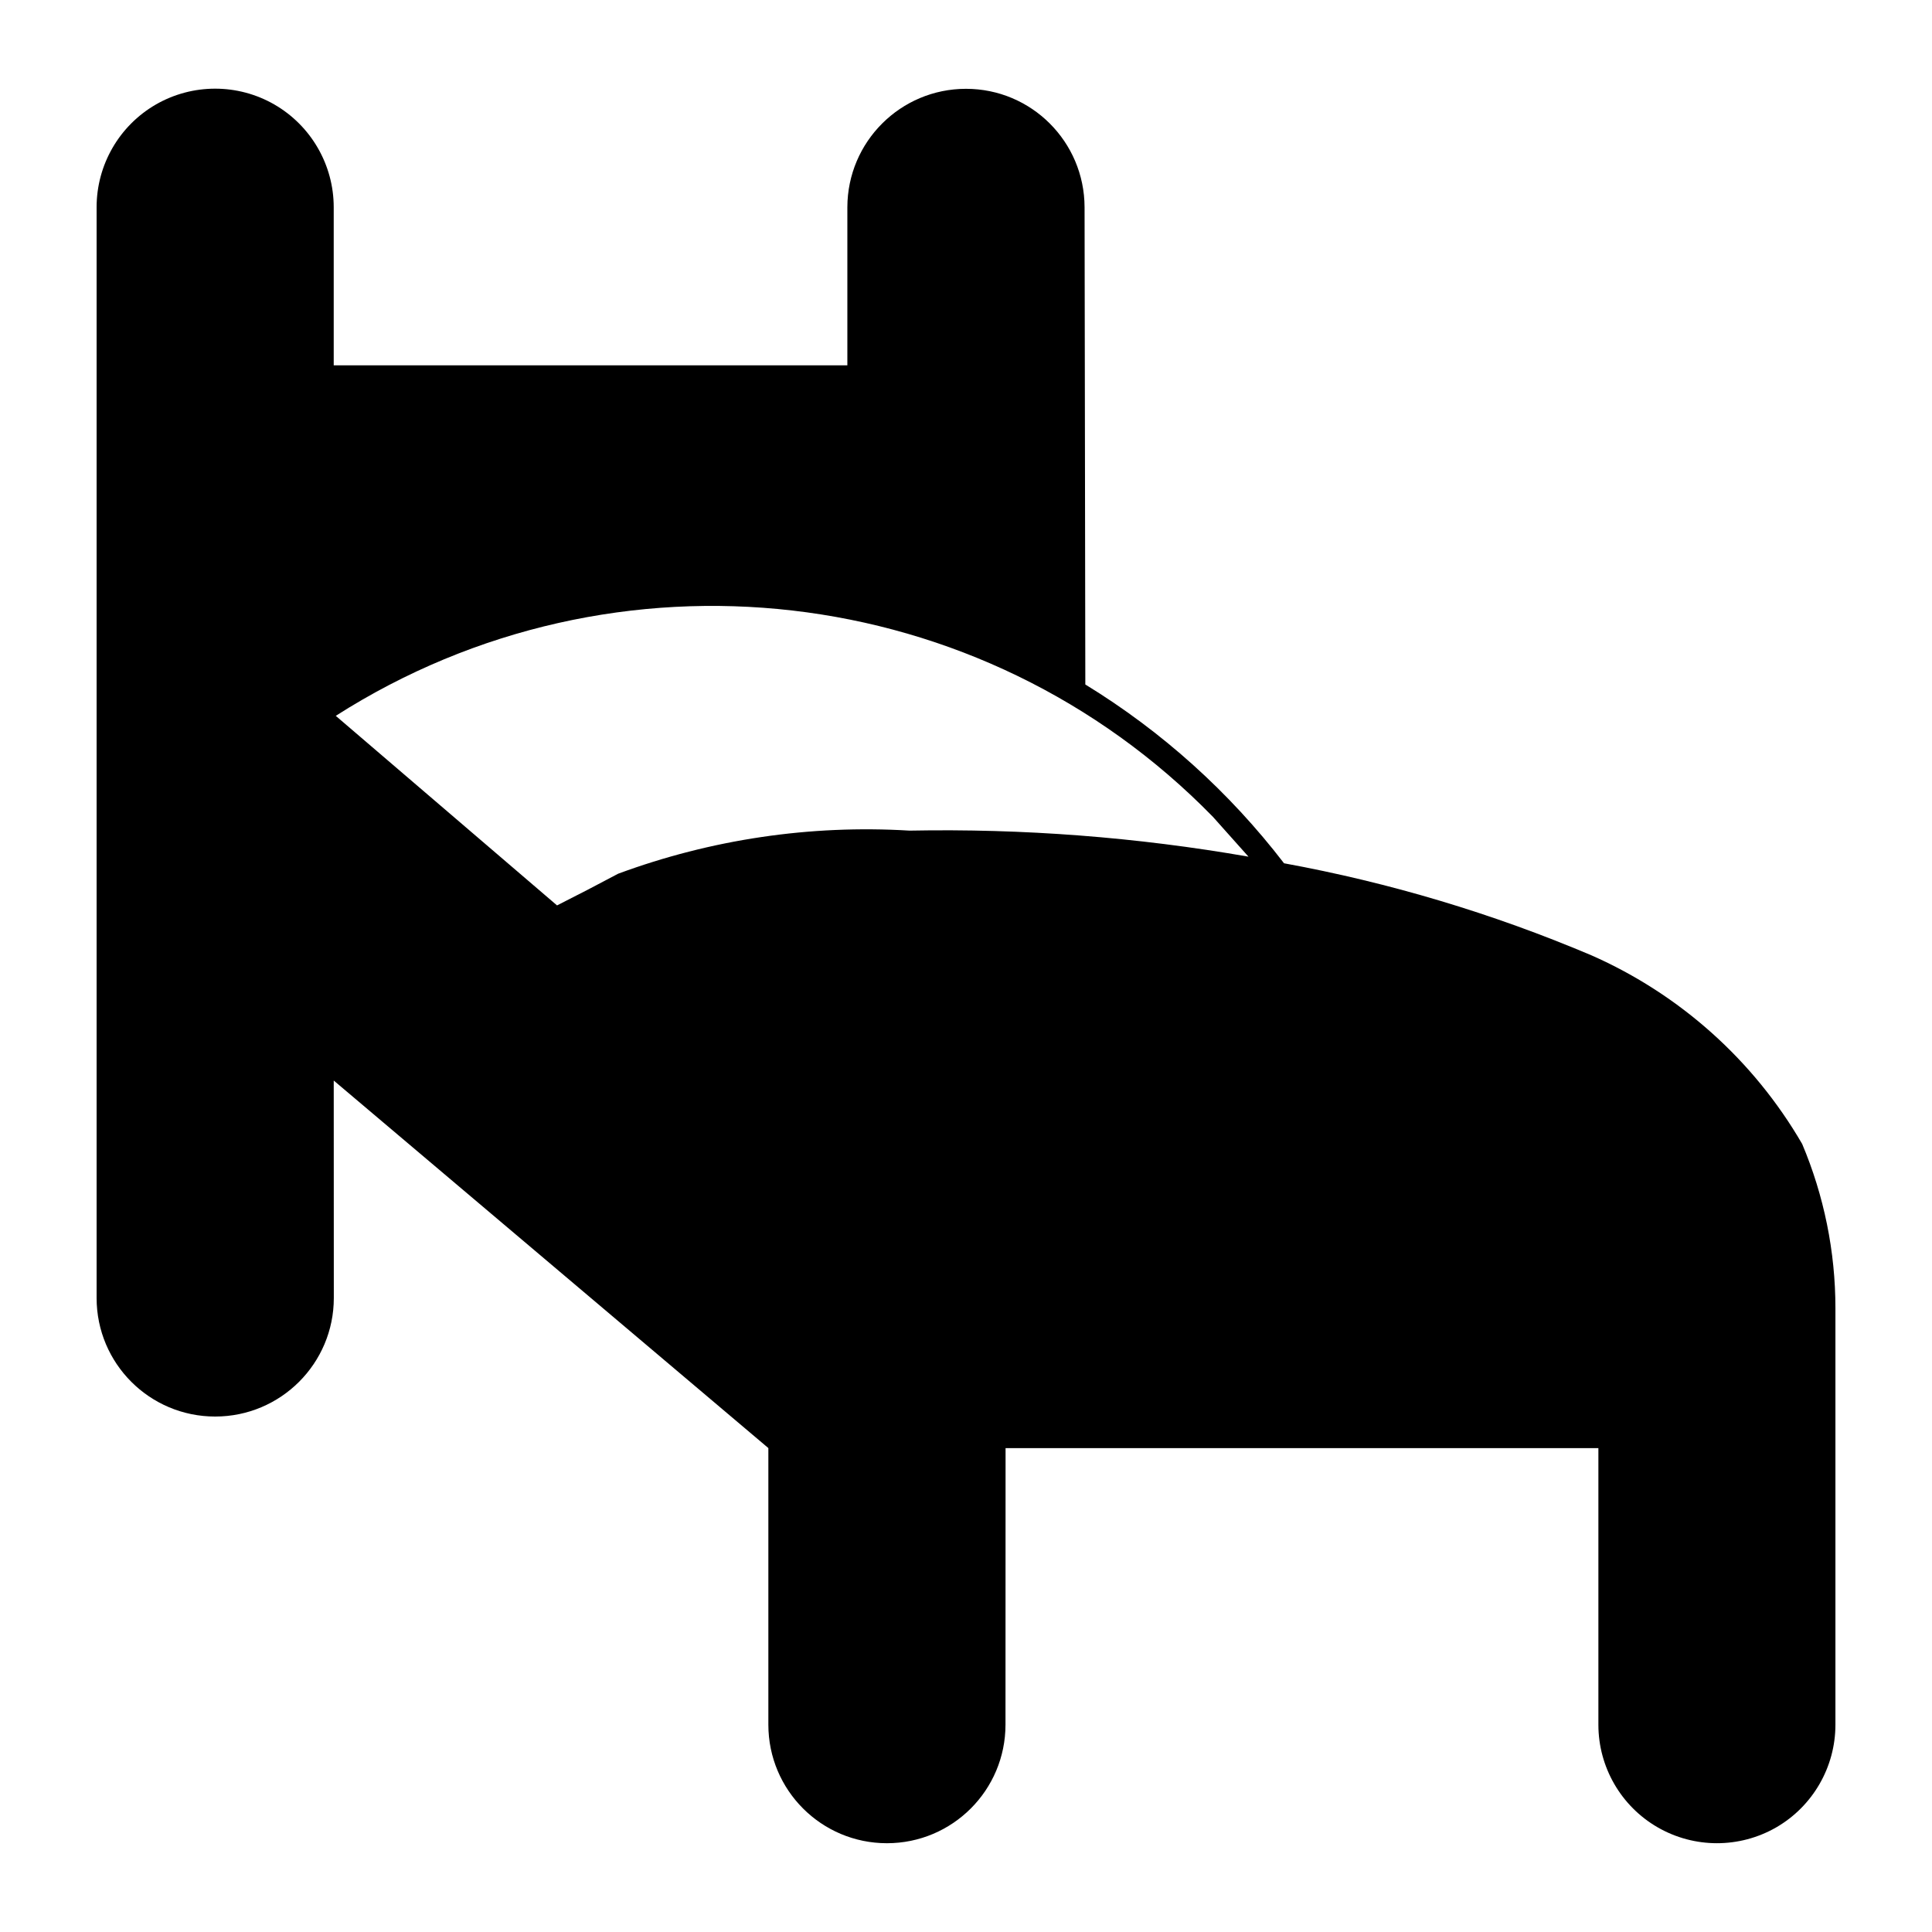
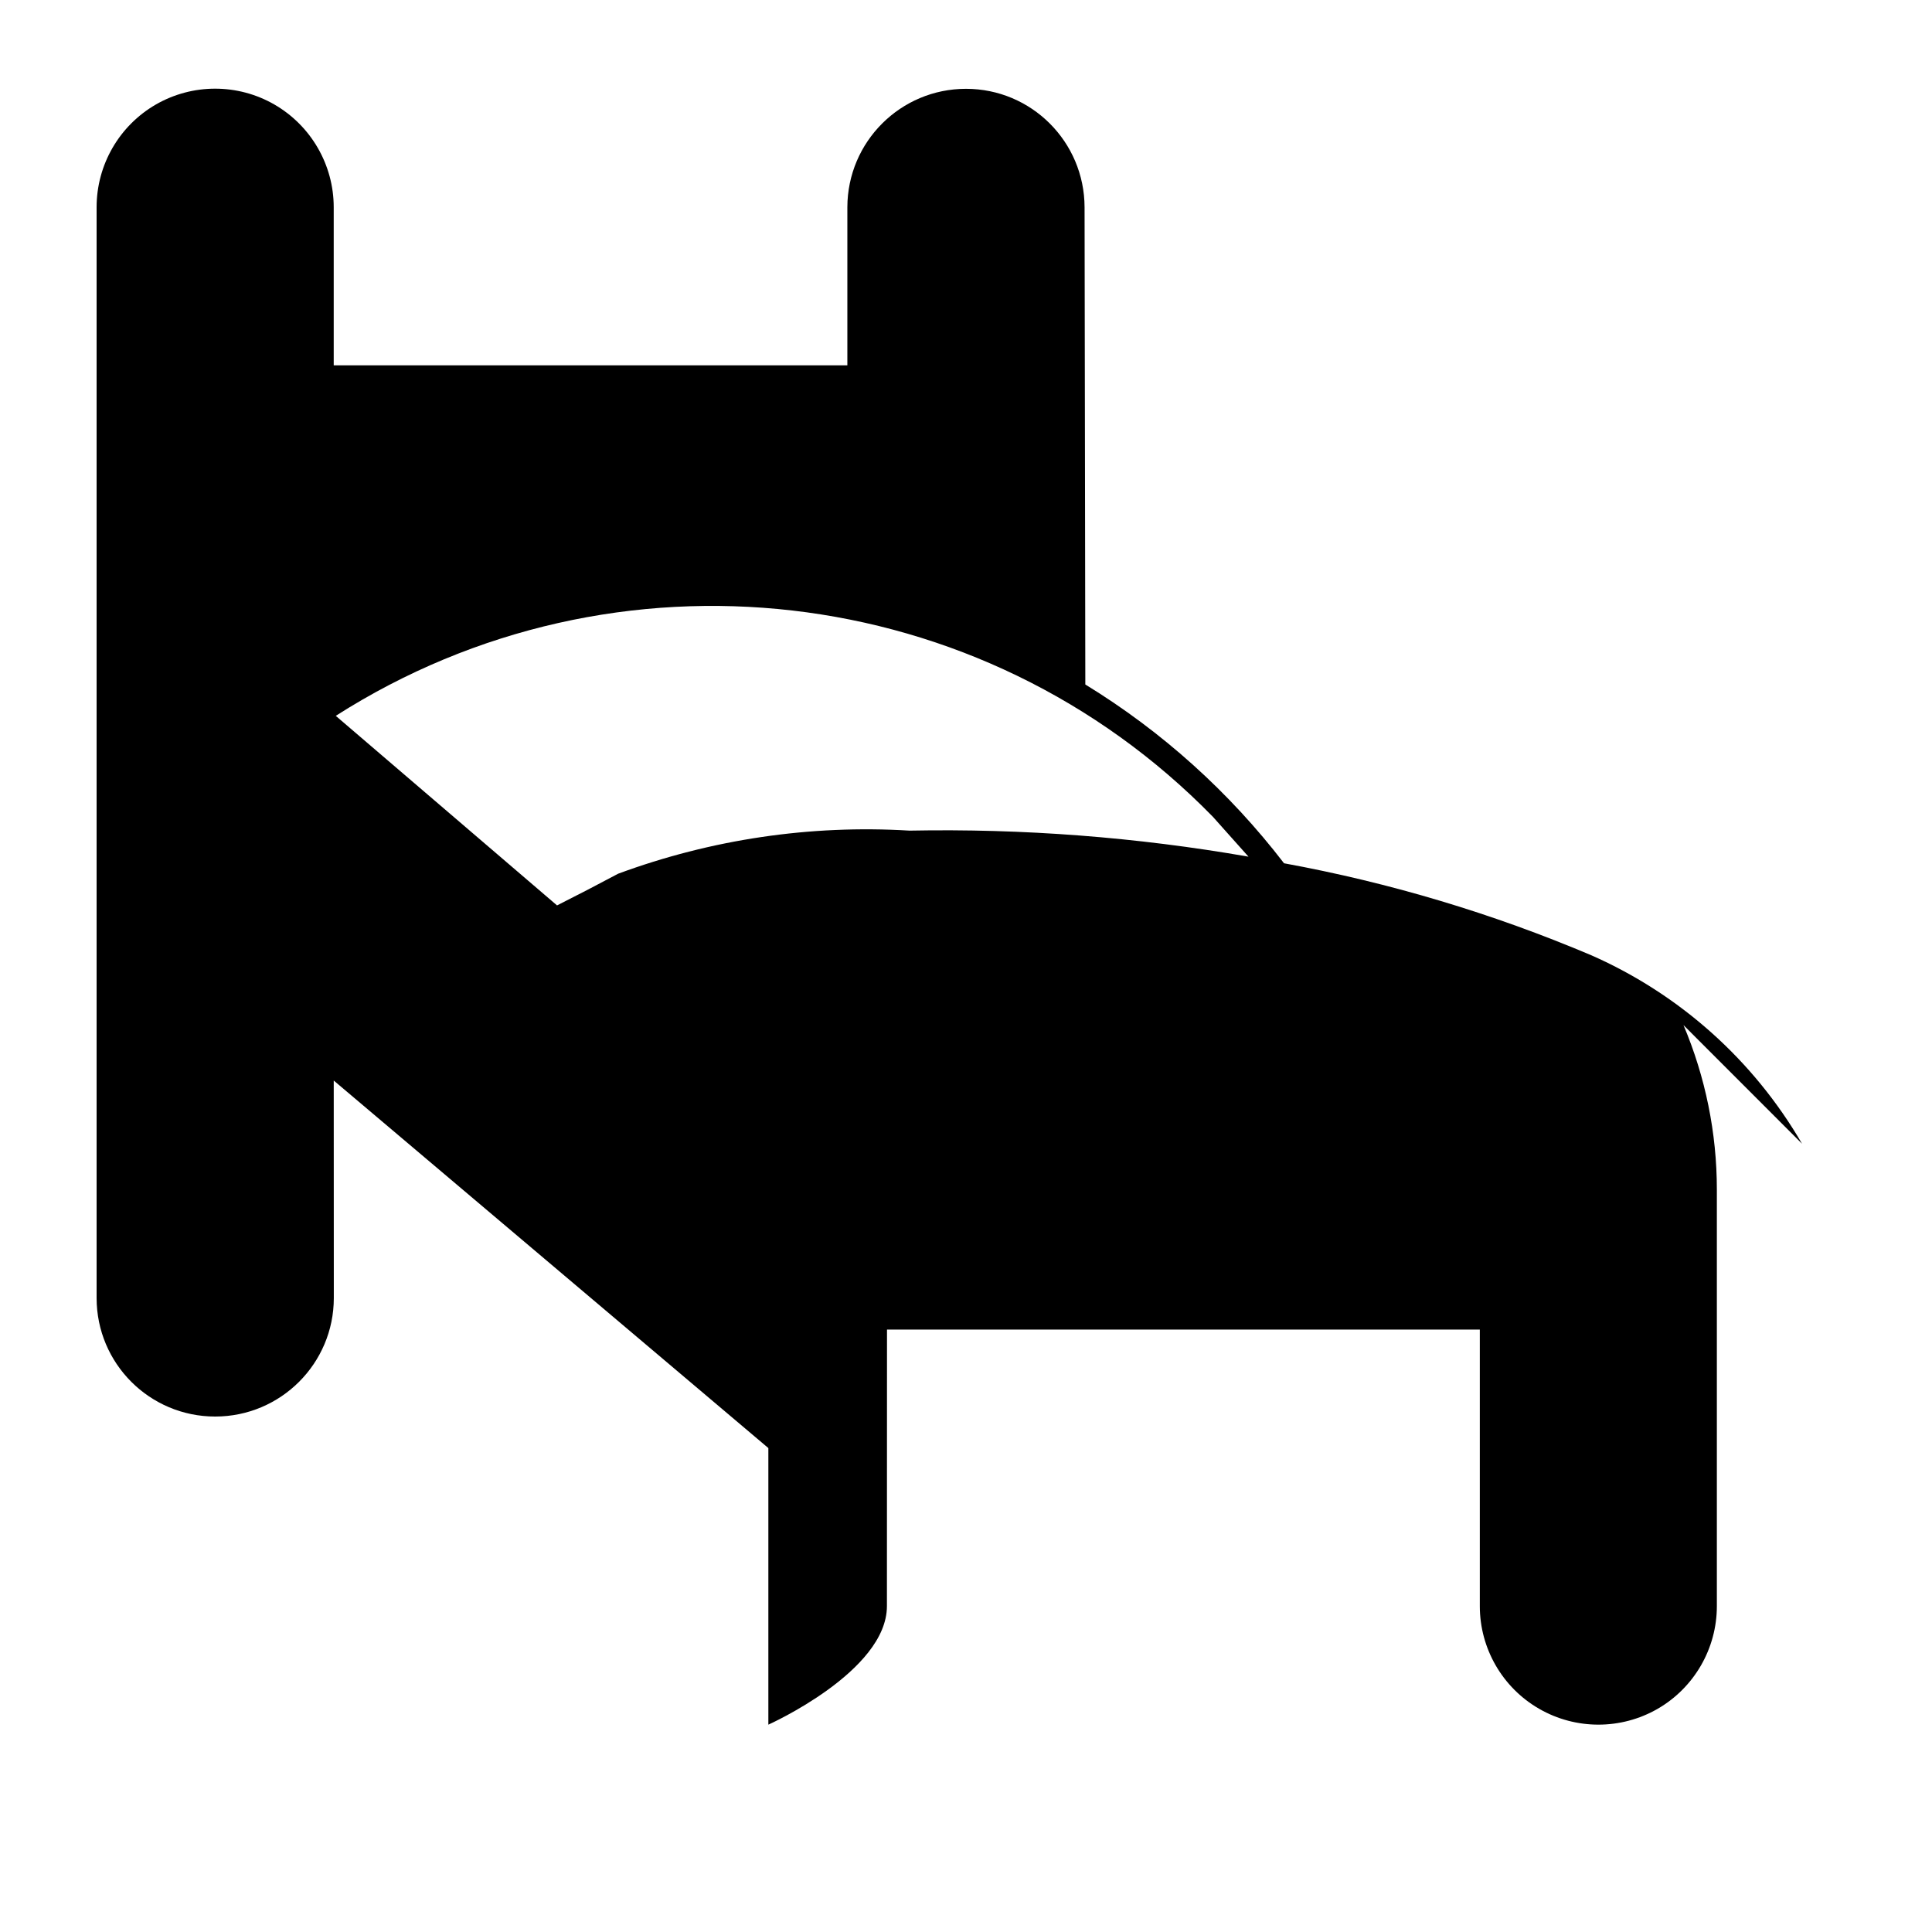
<svg xmlns="http://www.w3.org/2000/svg" width="100pt" height="100pt" version="1.1" viewBox="0 0 100 100">
-   <path d="m93.273 59.199c-2.512-4.324-6.332-7.738-10.906-9.754-5.113-2.168-10.445-3.762-15.906-4.762-2.832-3.688-6.316-6.824-10.285-9.254l-0.039-24.703c-0.008-3.387-2.75-6.129-6.137-6.129s-6.133 2.742-6.141 6.129v8.184h-26.586v-8.184c0-2.191-1.172-4.219-3.07-5.316-1.898-1.094-4.238-1.094-6.137 0-1.898 1.098-3.066 3.125-3.066 5.316v56.457c0 3.391 2.746 6.137 6.137 6.137s6.141-2.746 6.141-6.137l-0.004-11.254 22.496 19.023v14.316c0 3.391 2.746 6.137 6.137 6.137s6.137-2.746 6.137-6.137l0.004-14.312h30.684v14.316c0 2.191 1.172 4.219 3.07 5.312 1.898 1.094 4.238 1.094 6.137 0 1.891-1.094 3.062-3.121 3.062-5.312v-21.559c0-2.93-0.59-5.824-1.727-8.516zm-46.211-16.207c-5.121-0.309-10.254 0.453-15.066 2.231-1.051 0.562-2.102 1.105-3.164 1.641l-11.453-9.812c14.465-9.23 33.414-7.051 45.402 5.227l1.84 2.062c-5.797-1.012-11.676-1.461-17.559-1.348z" />
+   <path d="m93.273 59.199c-2.512-4.324-6.332-7.738-10.906-9.754-5.113-2.168-10.445-3.762-15.906-4.762-2.832-3.688-6.316-6.824-10.285-9.254l-0.039-24.703c-0.008-3.387-2.75-6.129-6.137-6.129s-6.133 2.742-6.141 6.129v8.184h-26.586v-8.184c0-2.191-1.172-4.219-3.07-5.316-1.898-1.094-4.238-1.094-6.137 0-1.898 1.098-3.066 3.125-3.066 5.316v56.457c0 3.391 2.746 6.137 6.137 6.137s6.141-2.746 6.141-6.137l-0.004-11.254 22.496 19.023v14.316s6.137-2.746 6.137-6.137l0.004-14.312h30.684v14.316c0 2.191 1.172 4.219 3.07 5.312 1.898 1.094 4.238 1.094 6.137 0 1.891-1.094 3.062-3.121 3.062-5.312v-21.559c0-2.93-0.59-5.824-1.727-8.516zm-46.211-16.207c-5.121-0.309-10.254 0.453-15.066 2.231-1.051 0.562-2.102 1.105-3.164 1.641l-11.453-9.812c14.465-9.23 33.414-7.051 45.402 5.227l1.84 2.062c-5.797-1.012-11.676-1.461-17.559-1.348z" />
</svg>